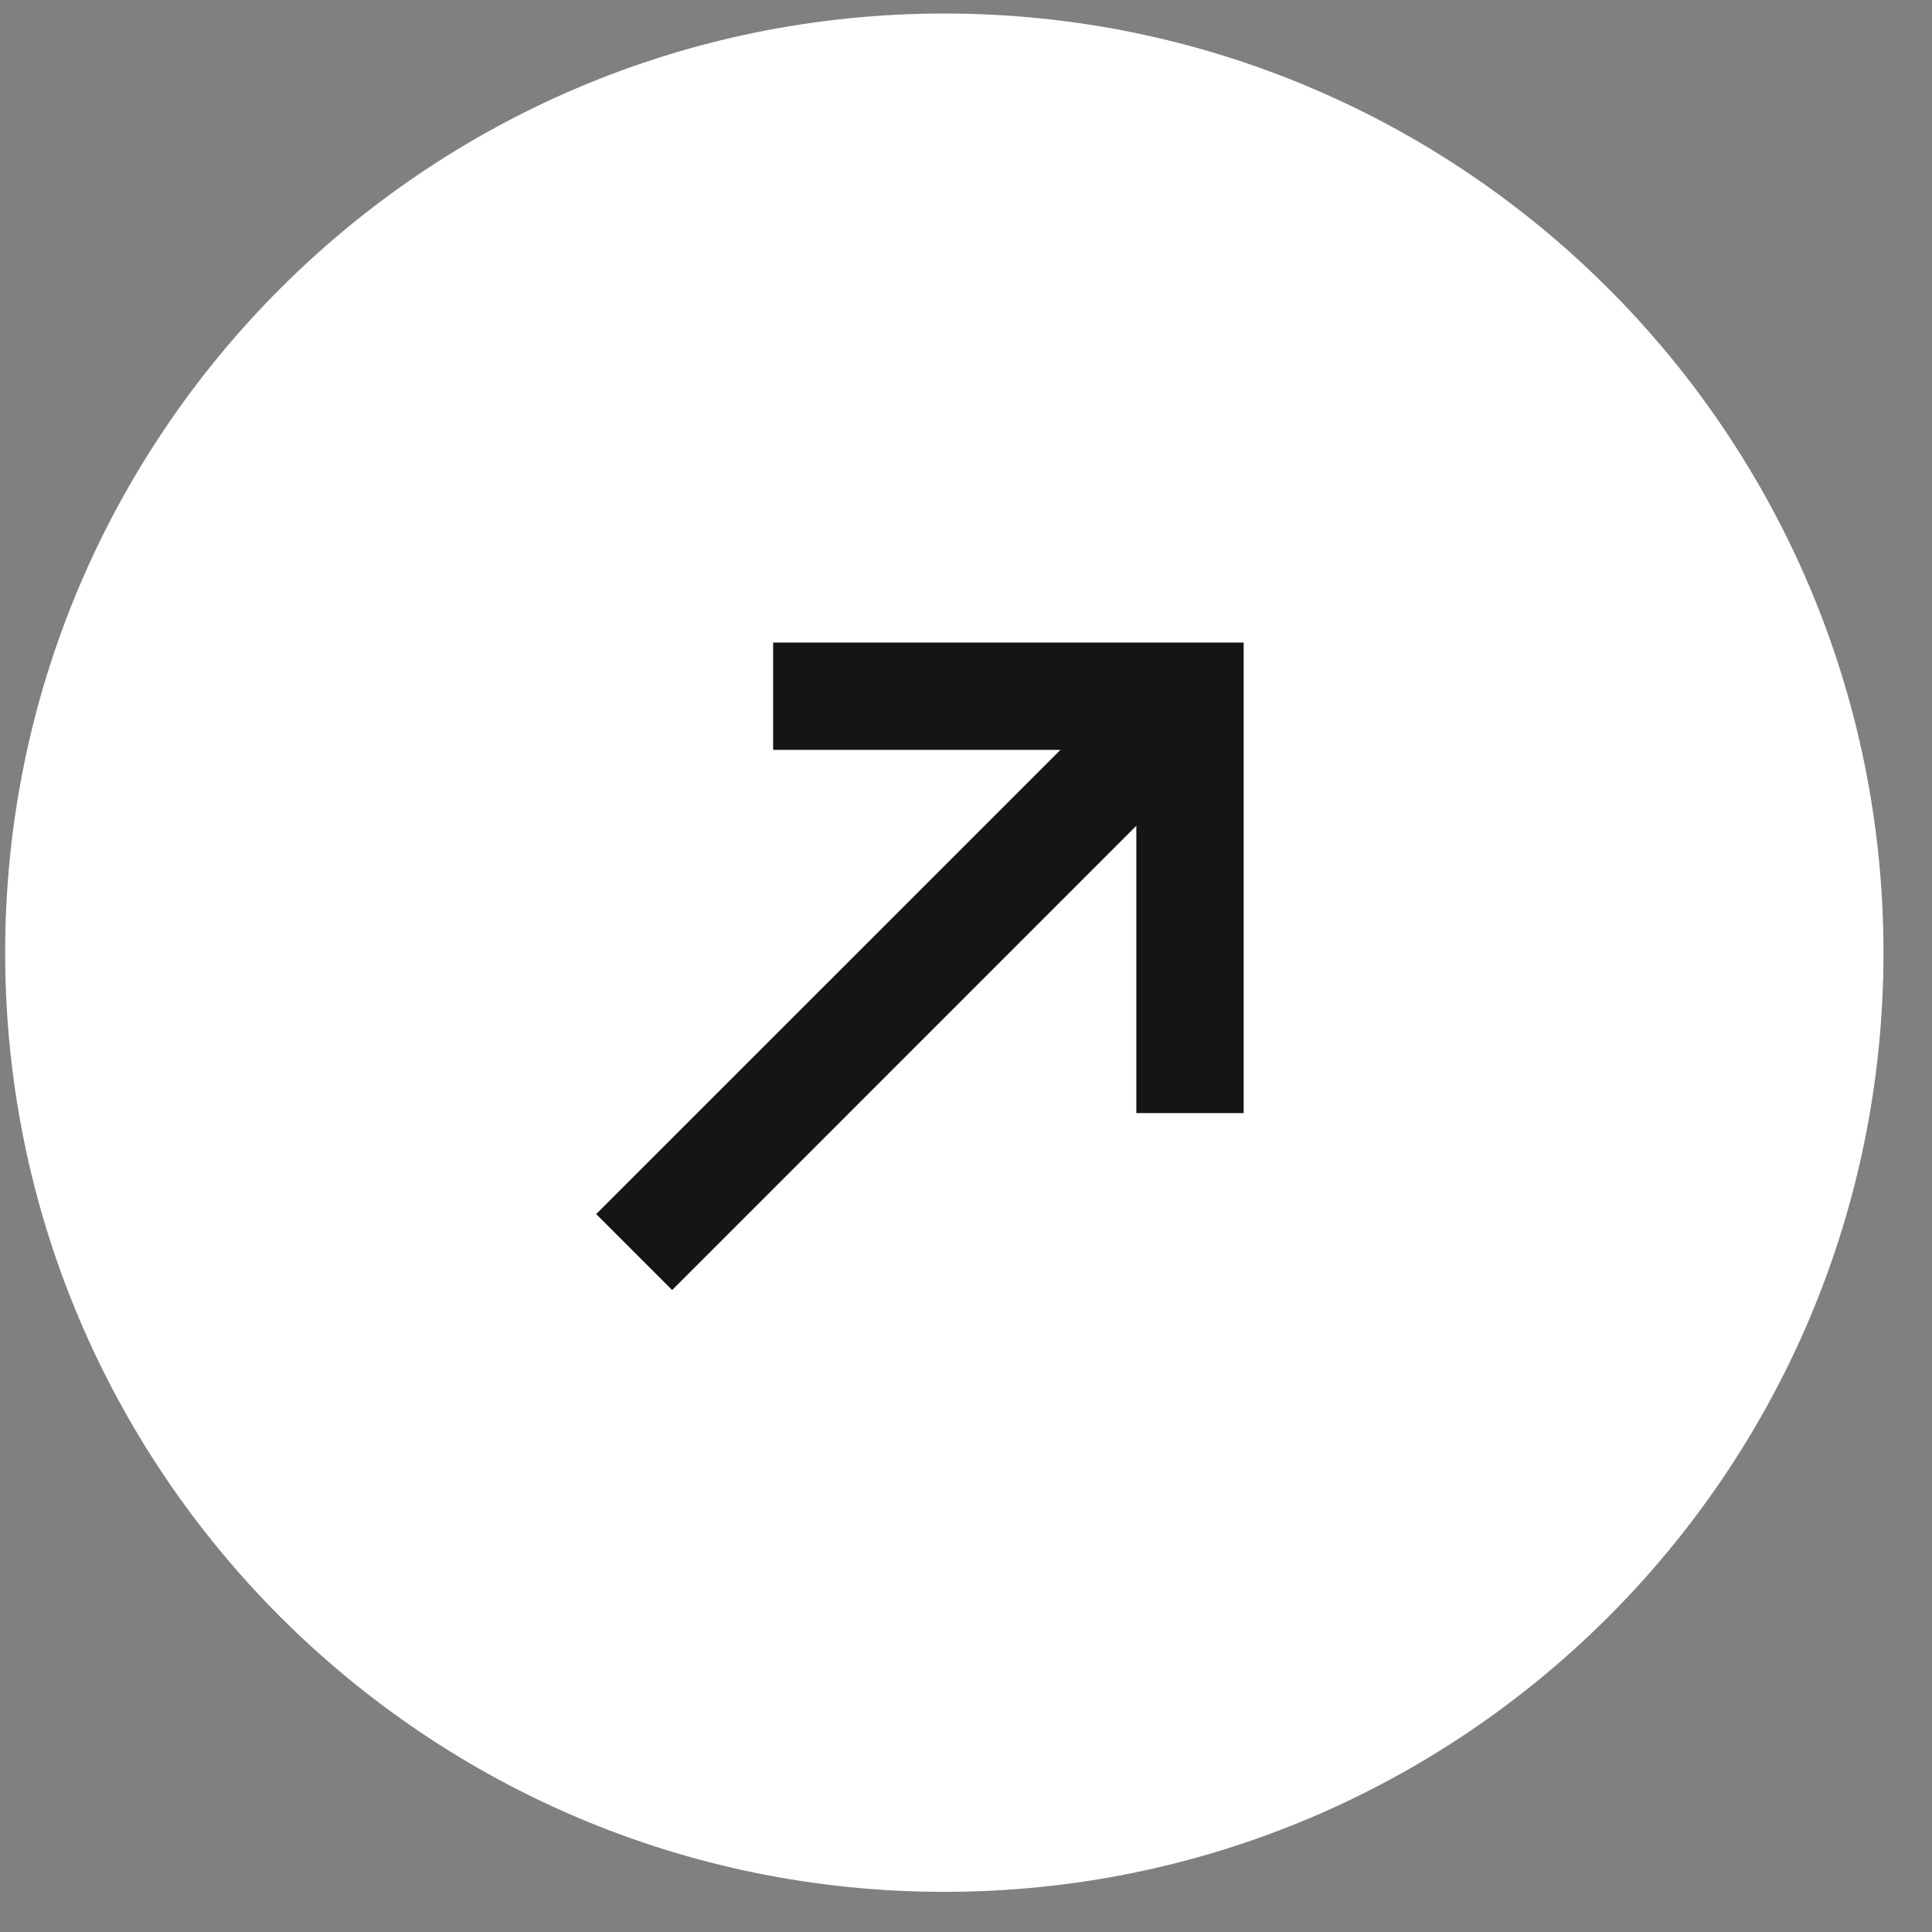
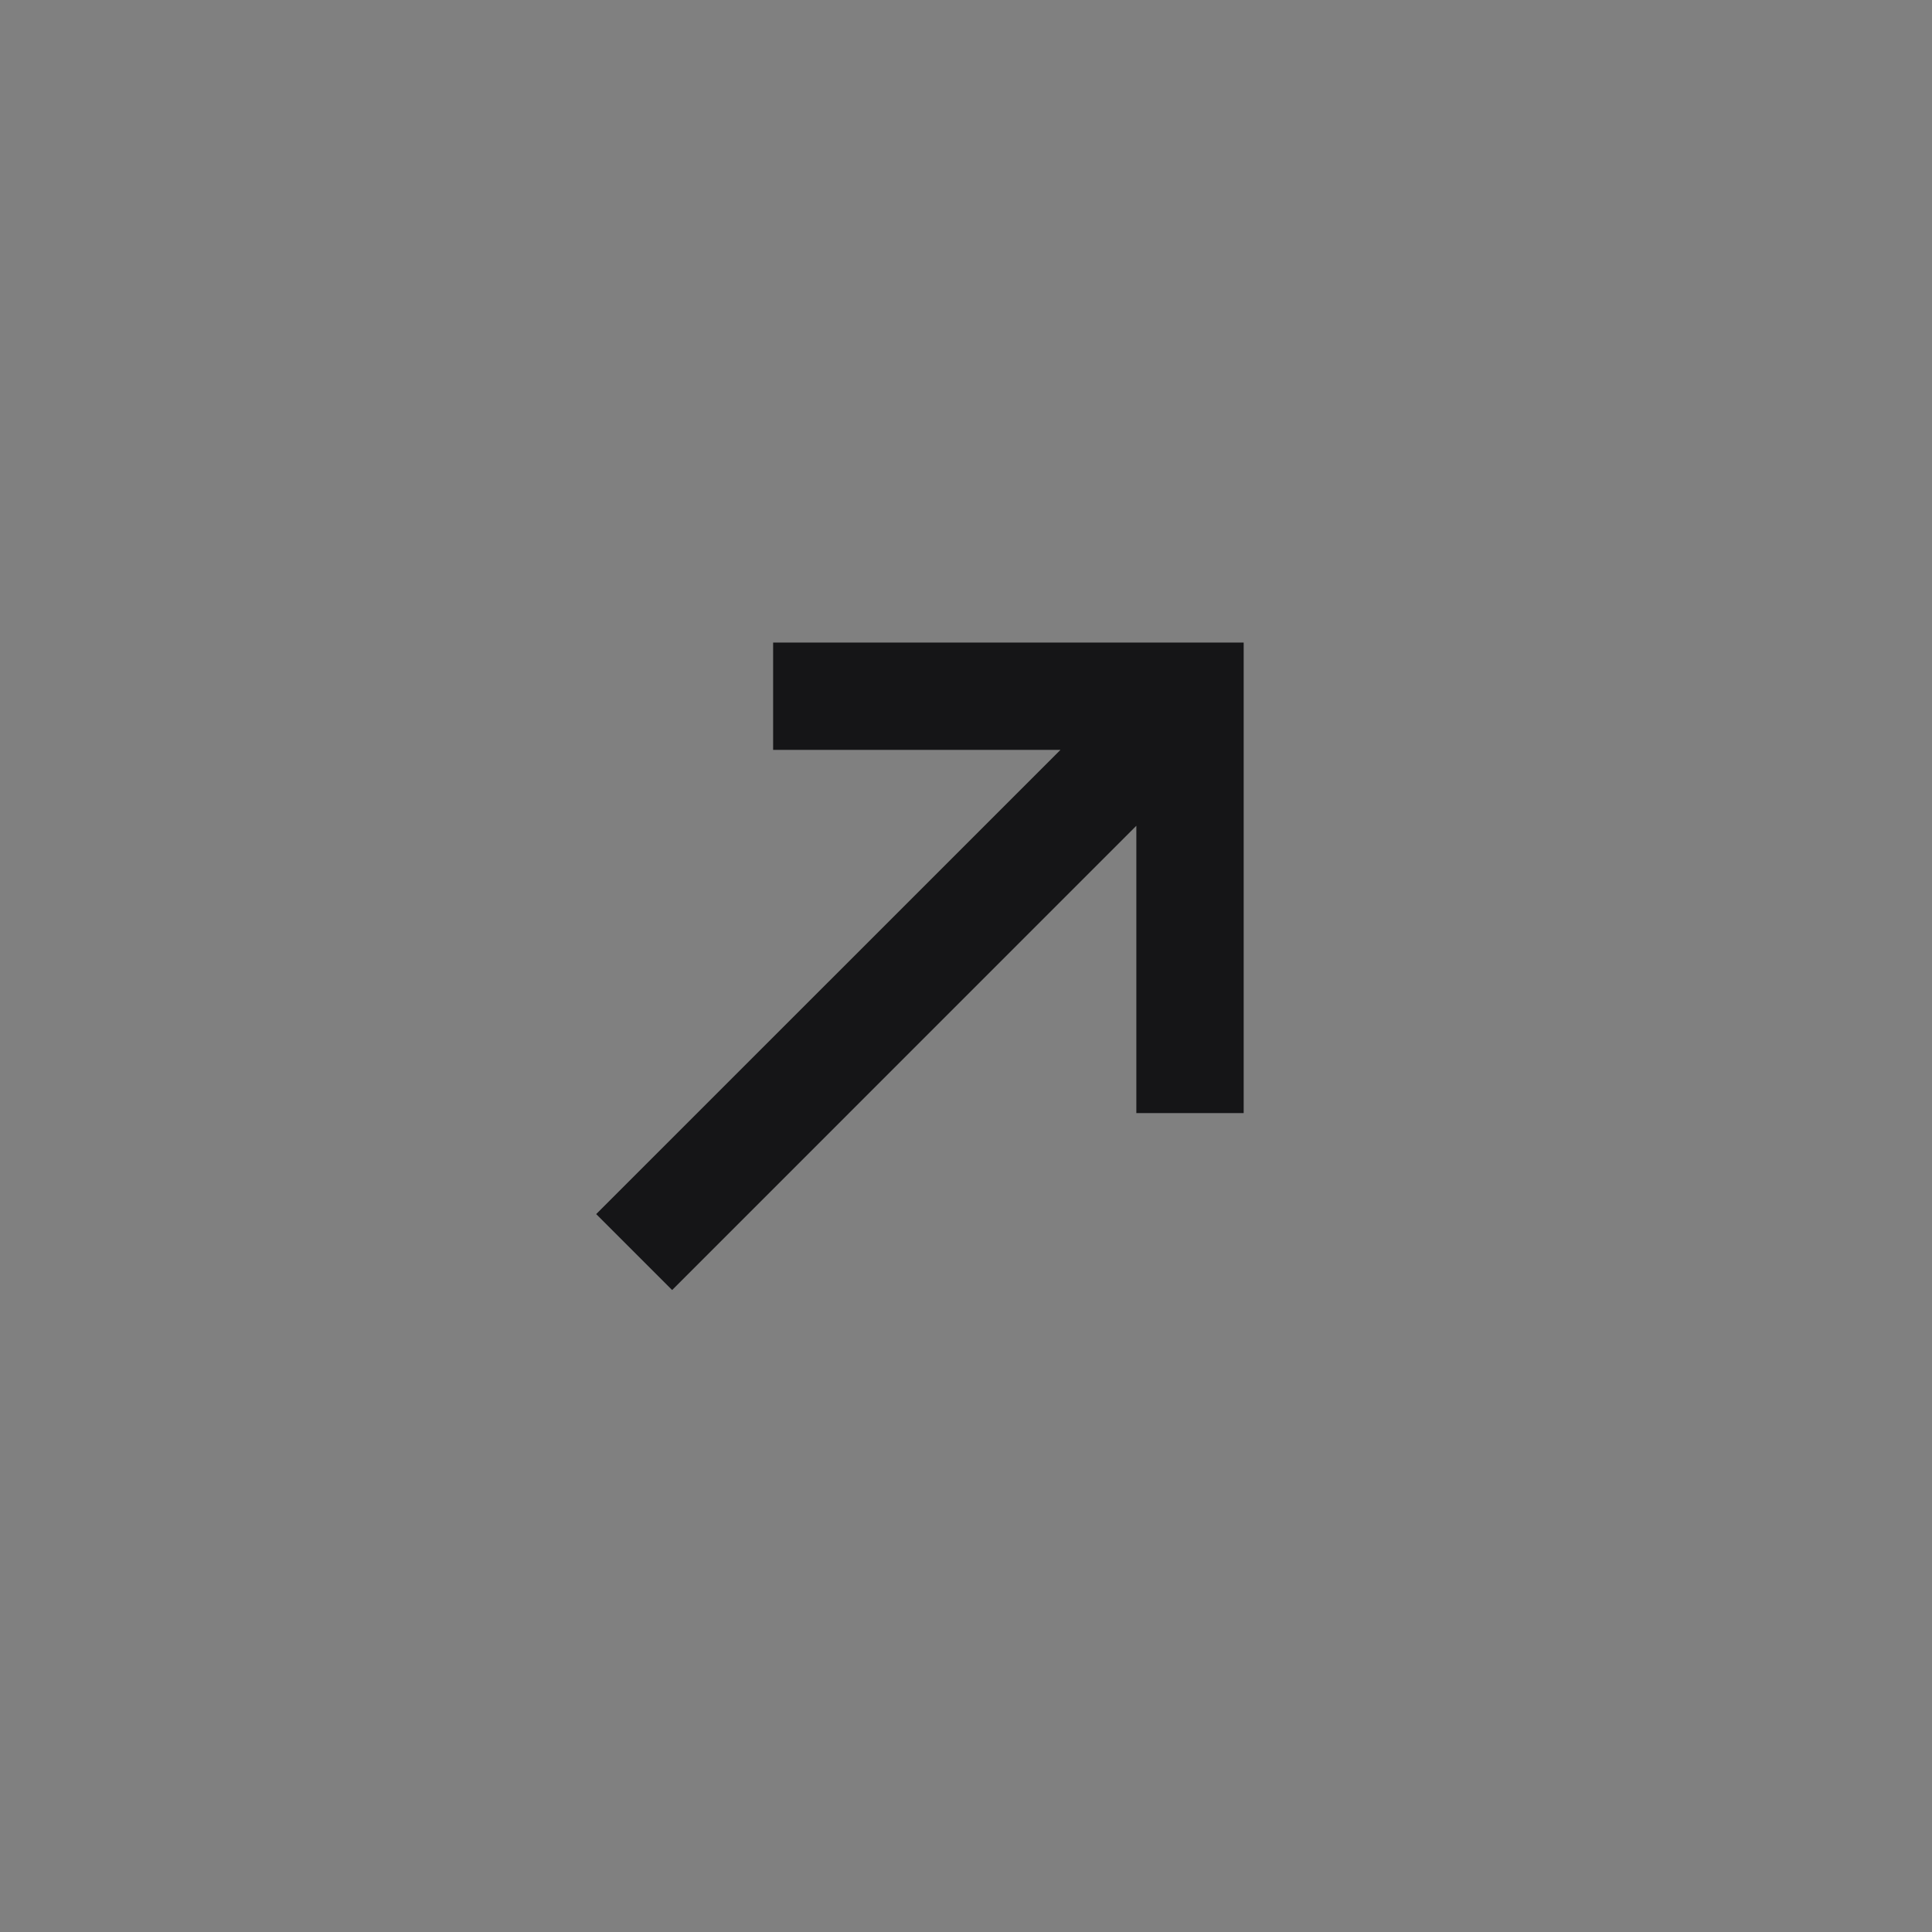
<svg xmlns="http://www.w3.org/2000/svg" width="36" height="36" viewBox="0 0 36 36" fill="none">
  <rect x="0" y="0" width="36" height="36" fill="#808080" stroke="none" />
  <g clip-path="url(#clip0_250_361)">
-     <path d="M35.096 17.752C35.096 27.417 27.261 35.252 17.596 35.252C7.931 35.252 0.096 27.417 0.096 17.752C0.096 8.087 7.931 0.252 17.596 0.252C27.261 0.252 35.096 8.087 35.096 17.752Z" fill="white" />
    <path fill-rule="evenodd" clip-rule="evenodd" d="M23.174 11.973V20.741H21.174V15.387L12.524 24.038L11.109 22.623L19.76 13.973H14.406V11.973H23.174Z" fill="#151517" />
  </g>
  <defs>
    <clipPath id="clip0_250_361">
      <rect width="36" height="36" fill="white" />
    </clipPath>
  </defs>
</svg>